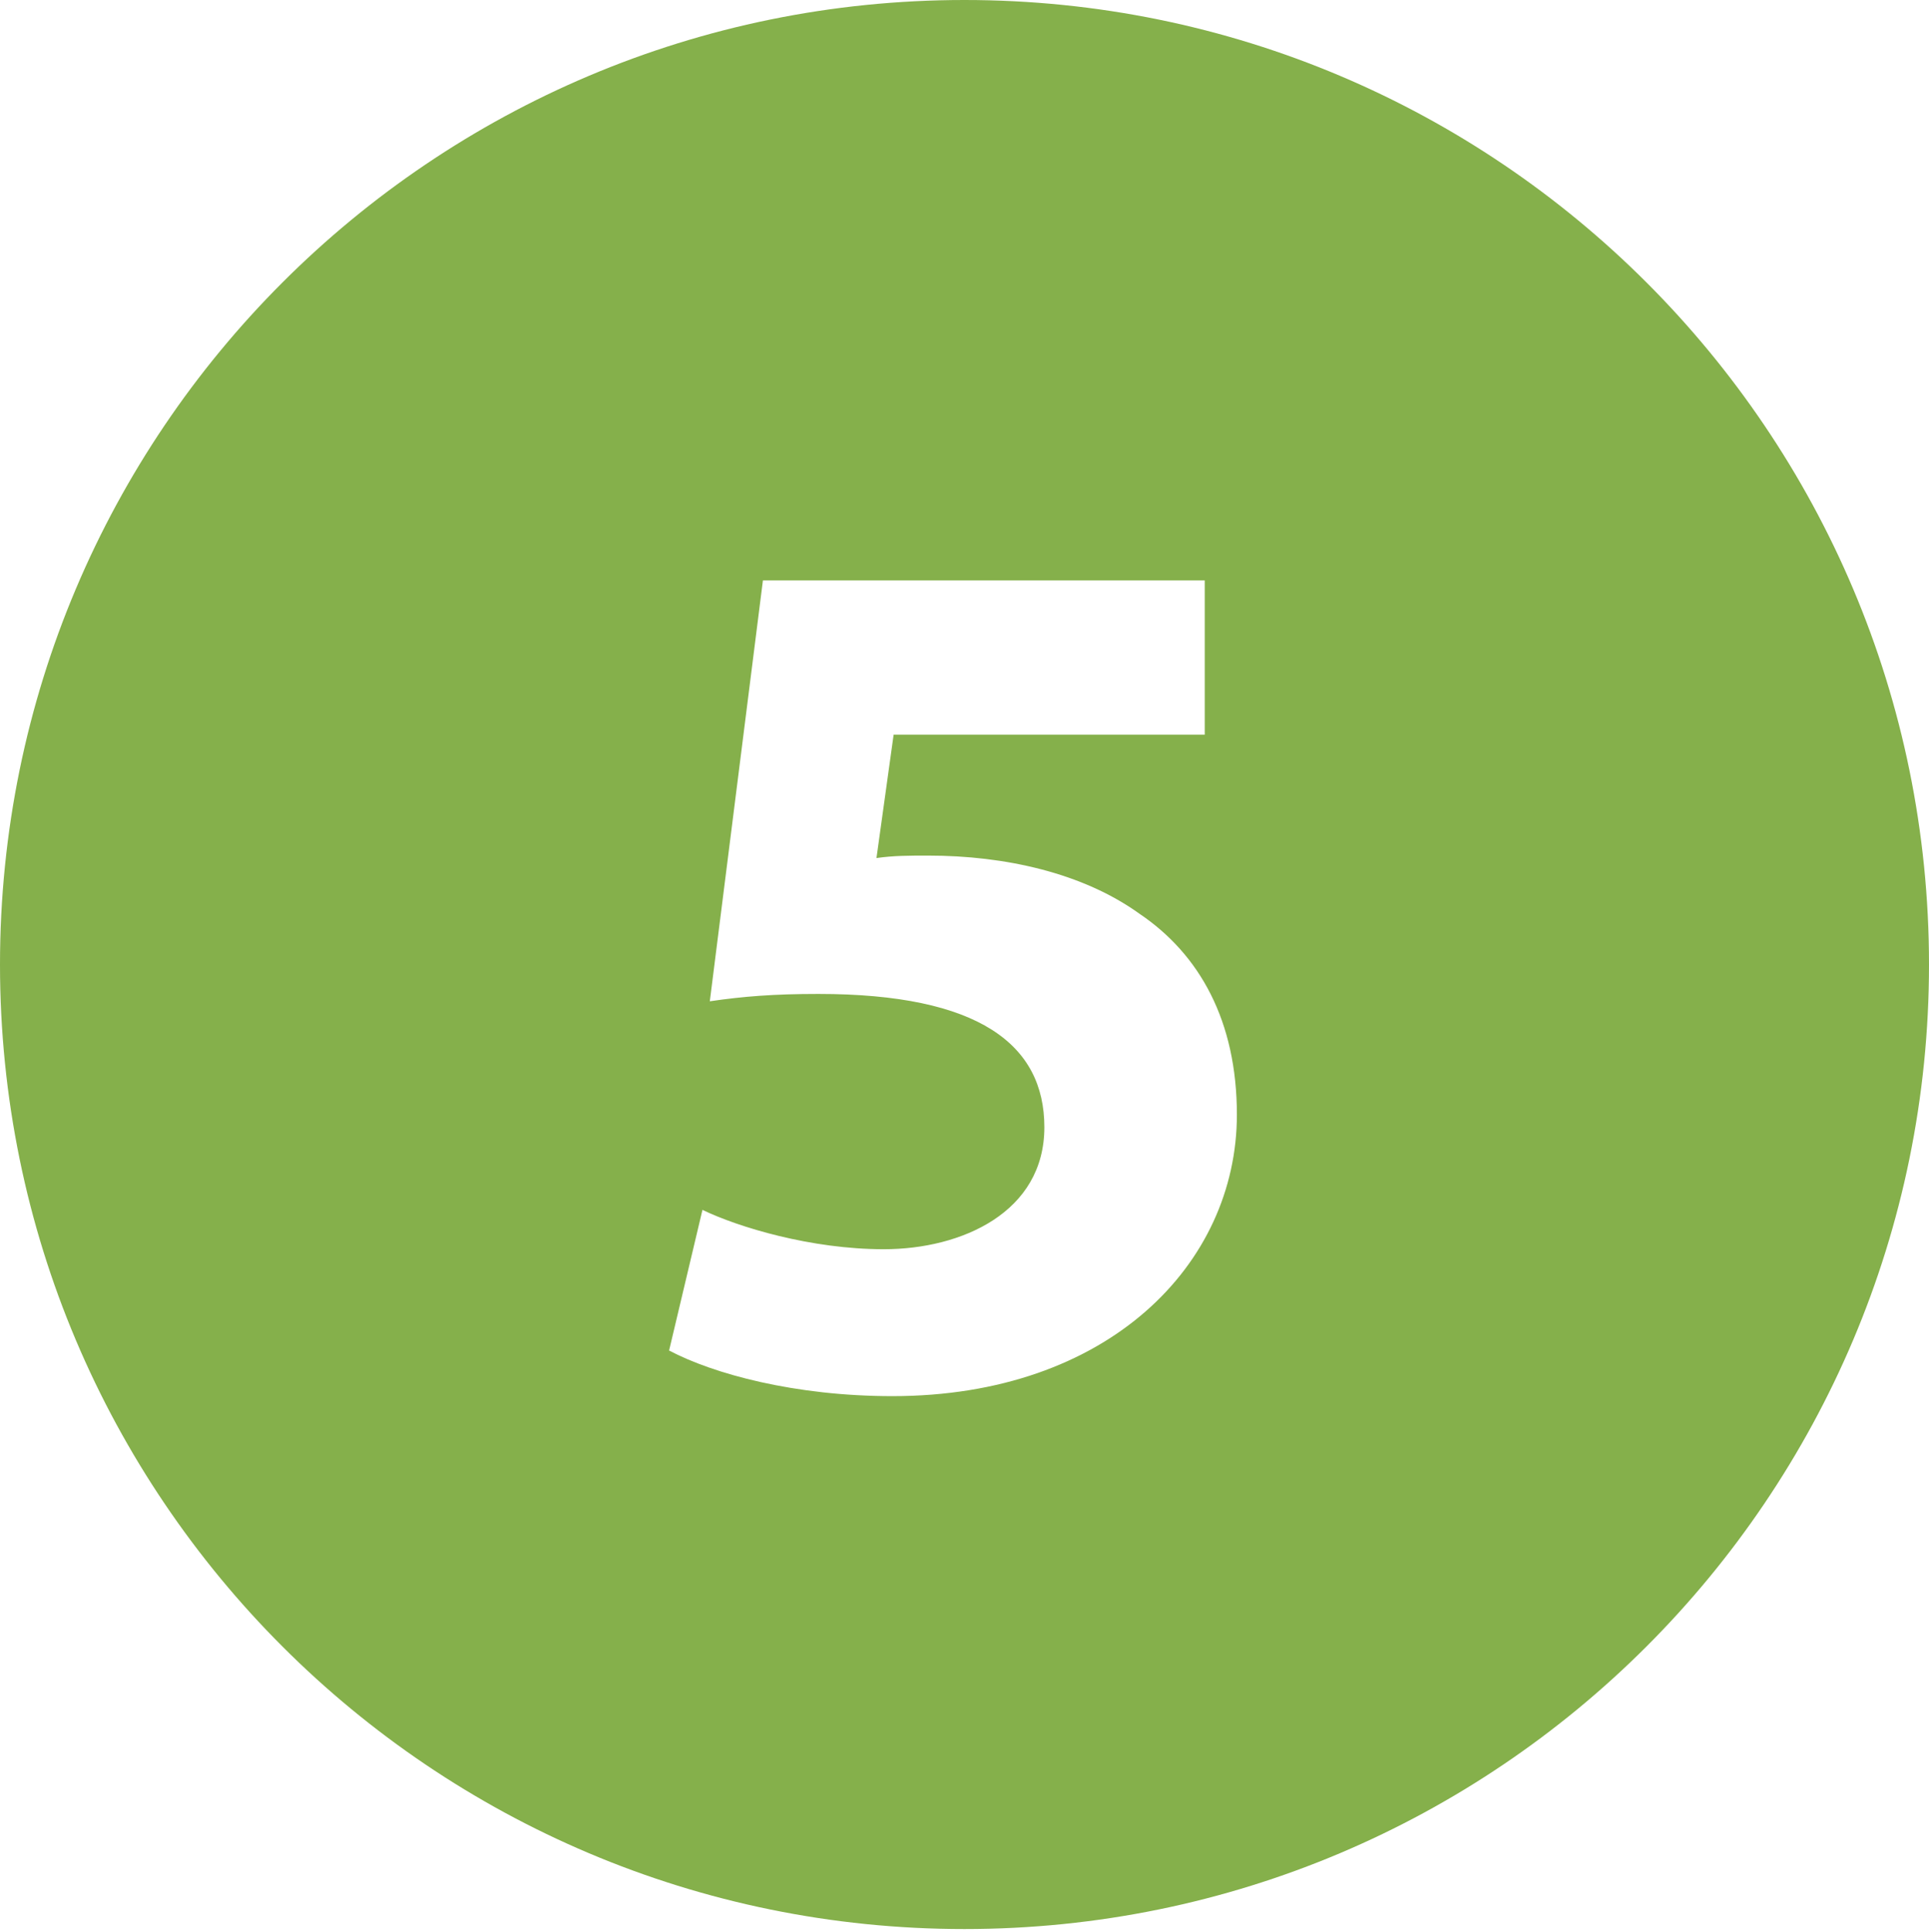
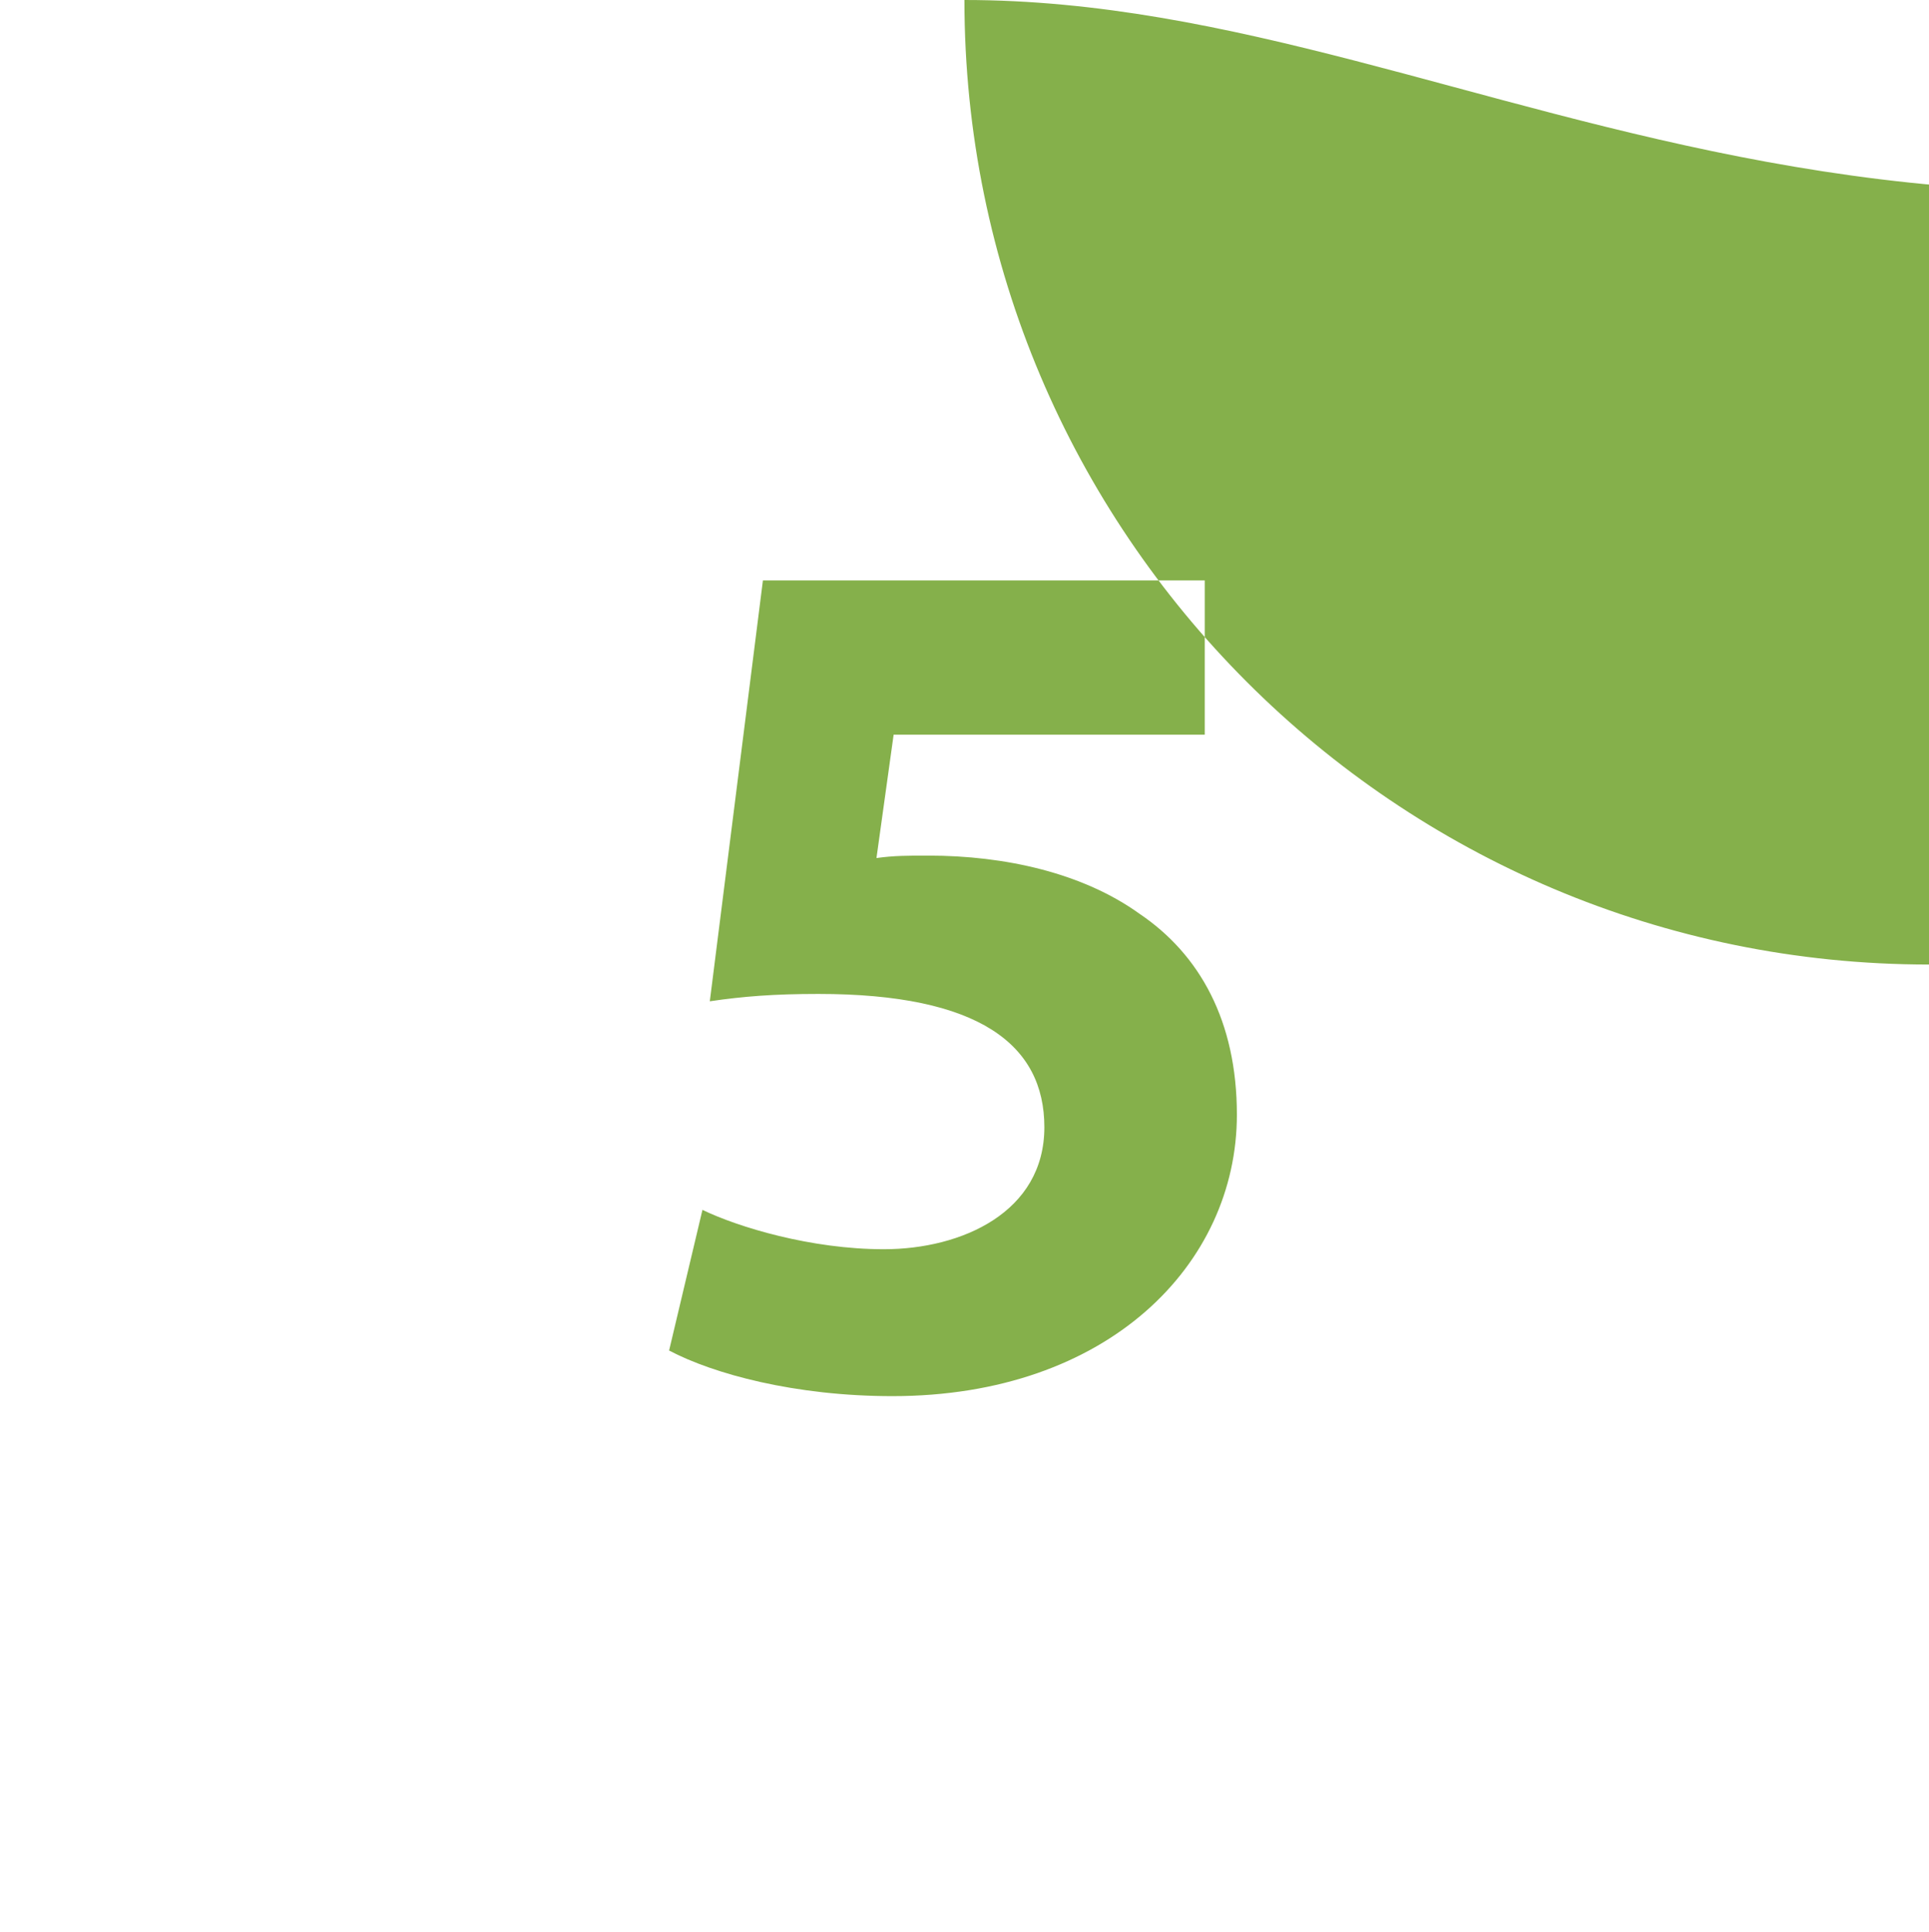
<svg xmlns="http://www.w3.org/2000/svg" version="1.1" id="Capa_1" x="0px" y="0px" width="14.167px" height="14.188px" viewBox="0 0 14.167 14.188" enable-background="new 0 0 14.167 14.188" xml:space="preserve">
-   <path fill="#85B04B" d="M7.083,0C3.171,0,0,3.171,0,7.084c0,3.912,3.171,7.084,7.083,7.084s7.084-3.172,7.084-7.084  C14.167,3.171,10.996,0,7.083,0z M6.554,10.254c-0.716,0-1.314-0.163-1.64-0.335l0.245-1.033c0.263,0.127,0.797,0.289,1.332,0.289  c0.571,0,1.179-0.271,1.179-0.896c0-0.607-0.48-0.979-1.659-0.979c-0.327,0-0.553,0.018-0.798,0.054l0.39-3.091h3.245v1.133H6.563  L6.437,6.302c0.127-0.018,0.236-0.018,0.381-0.018c0.562,0,1.133,0.127,1.549,0.426c0.444,0.299,0.717,0.789,0.717,1.478  C9.083,9.284,8.14,10.254,6.554,10.254z" />
+   <path fill="#85B04B" d="M7.083,0c0,3.912,3.171,7.084,7.083,7.084s7.084-3.172,7.084-7.084  C14.167,3.171,10.996,0,7.083,0z M6.554,10.254c-0.716,0-1.314-0.163-1.64-0.335l0.245-1.033c0.263,0.127,0.797,0.289,1.332,0.289  c0.571,0,1.179-0.271,1.179-0.896c0-0.607-0.48-0.979-1.659-0.979c-0.327,0-0.553,0.018-0.798,0.054l0.39-3.091h3.245v1.133H6.563  L6.437,6.302c0.127-0.018,0.236-0.018,0.381-0.018c0.562,0,1.133,0.127,1.549,0.426c0.444,0.299,0.717,0.789,0.717,1.478  C9.083,9.284,8.14,10.254,6.554,10.254z" />
</svg>